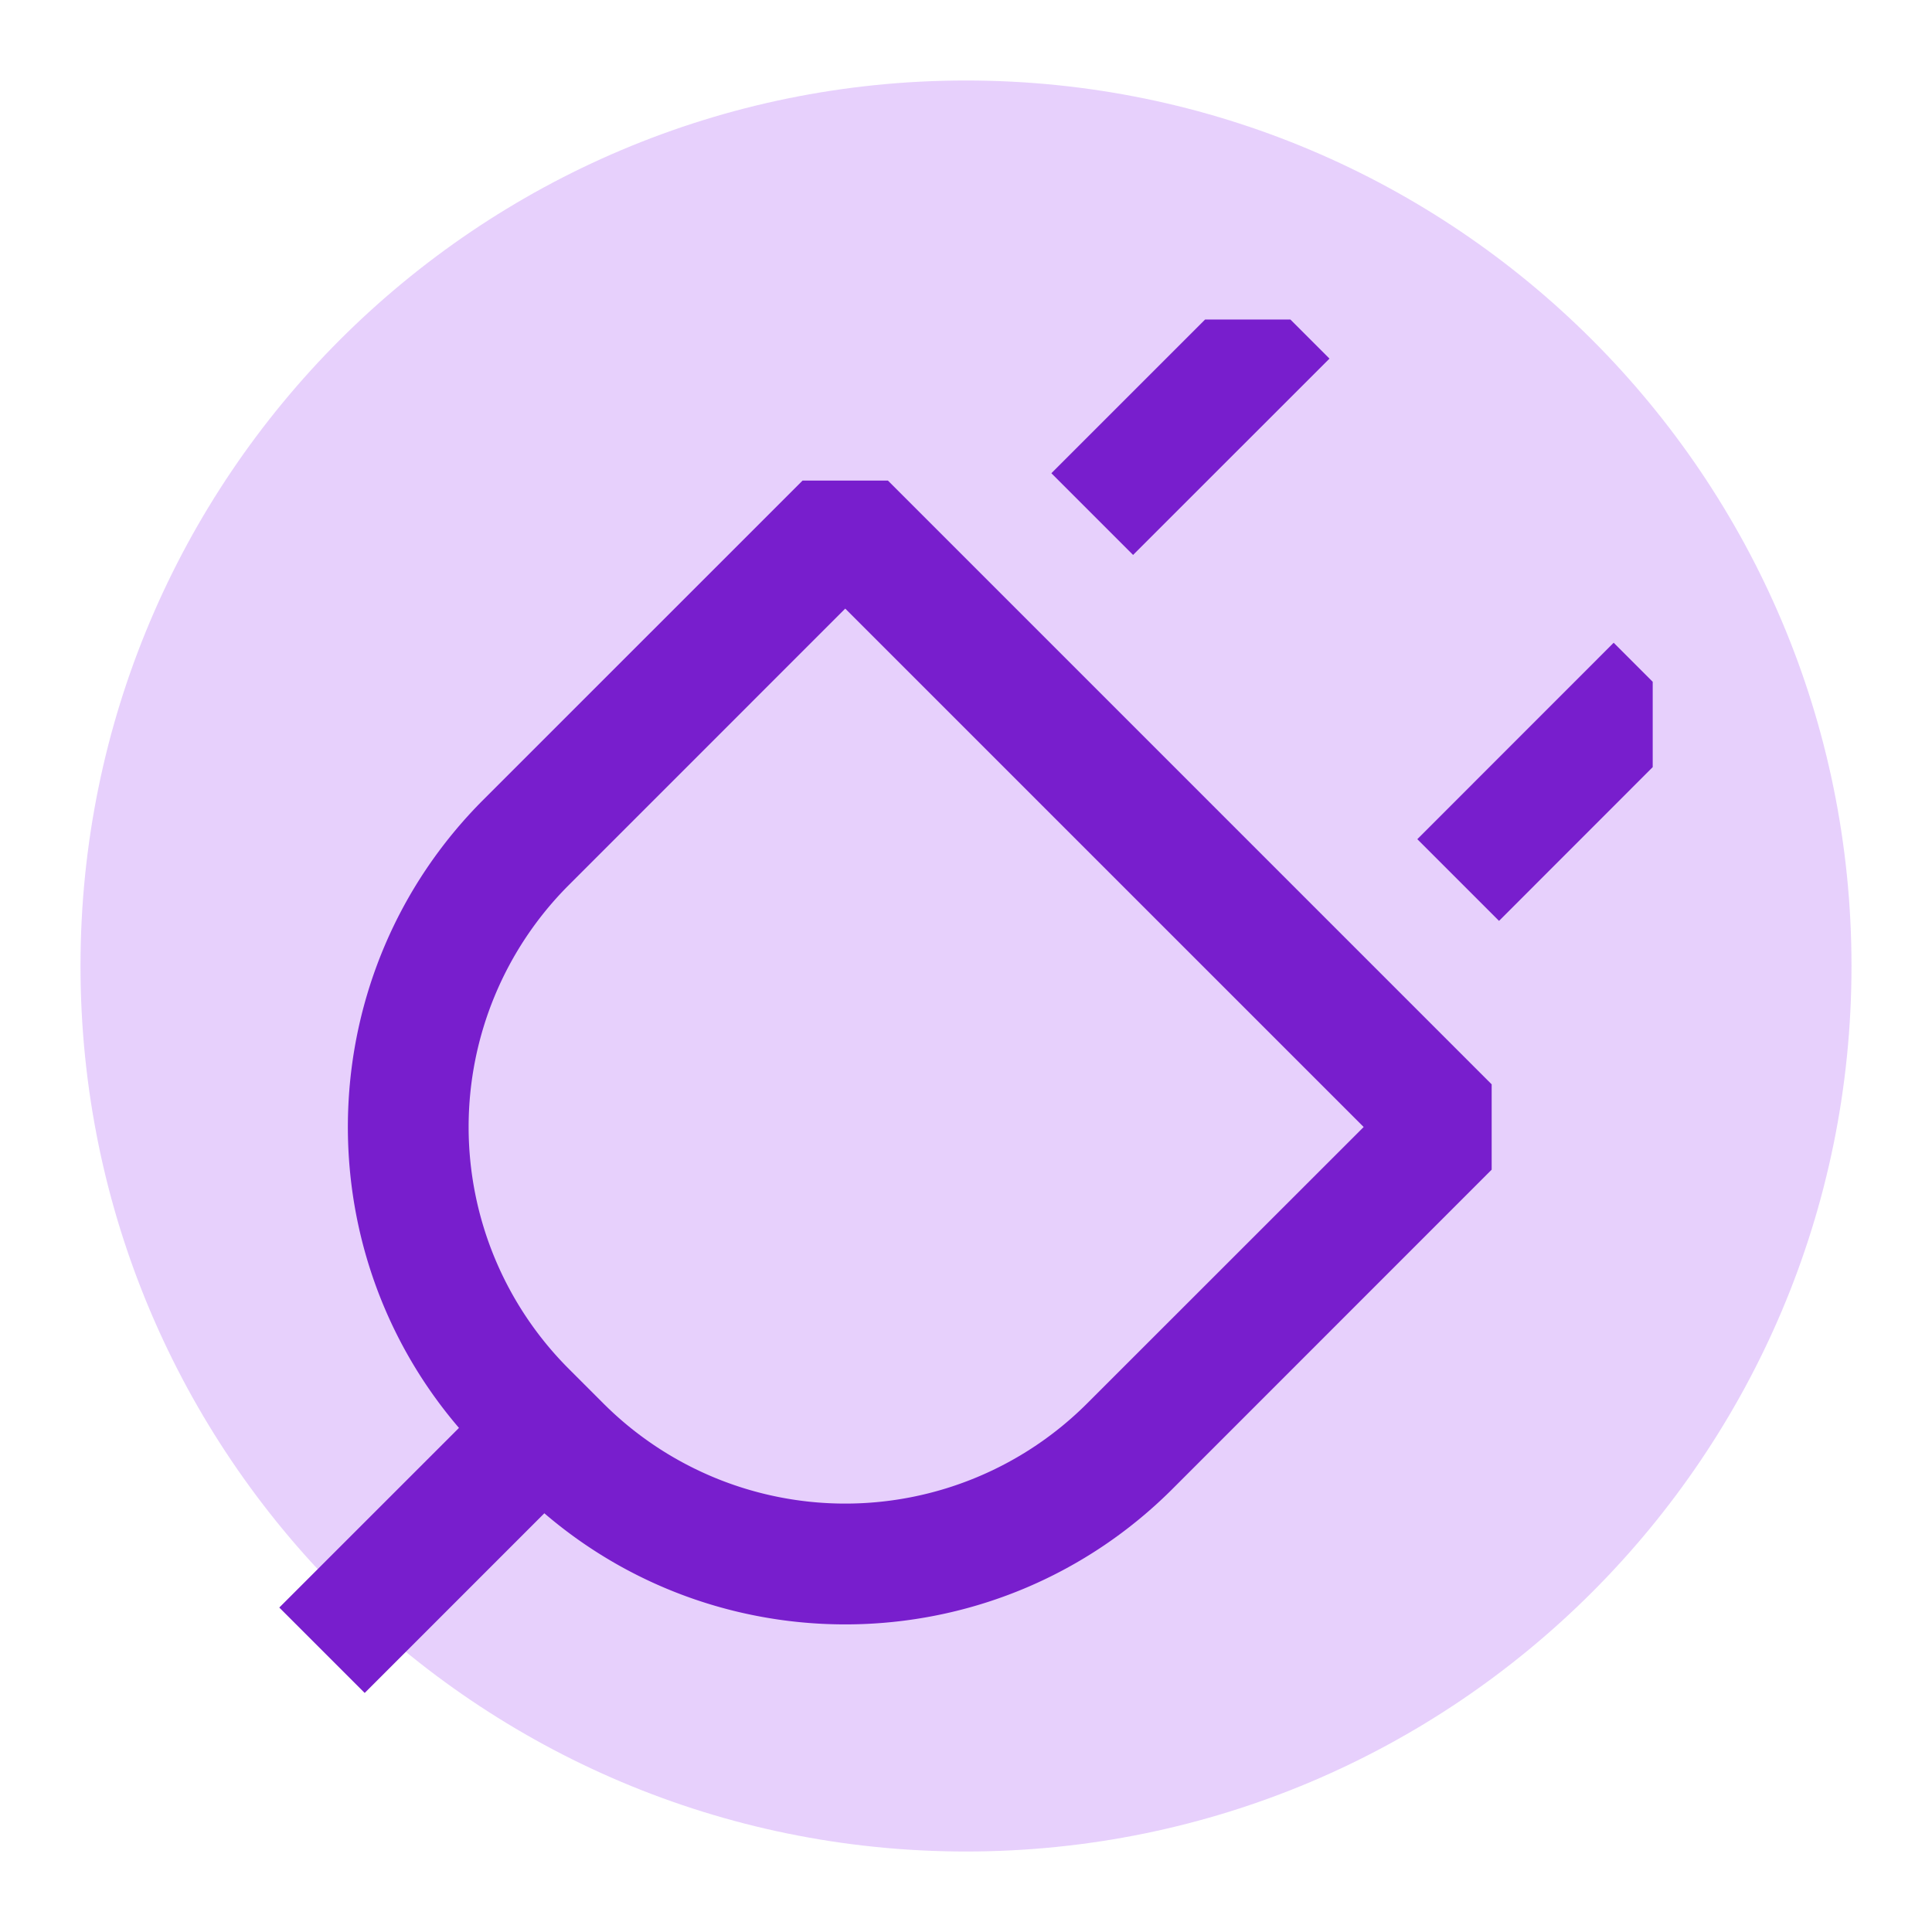
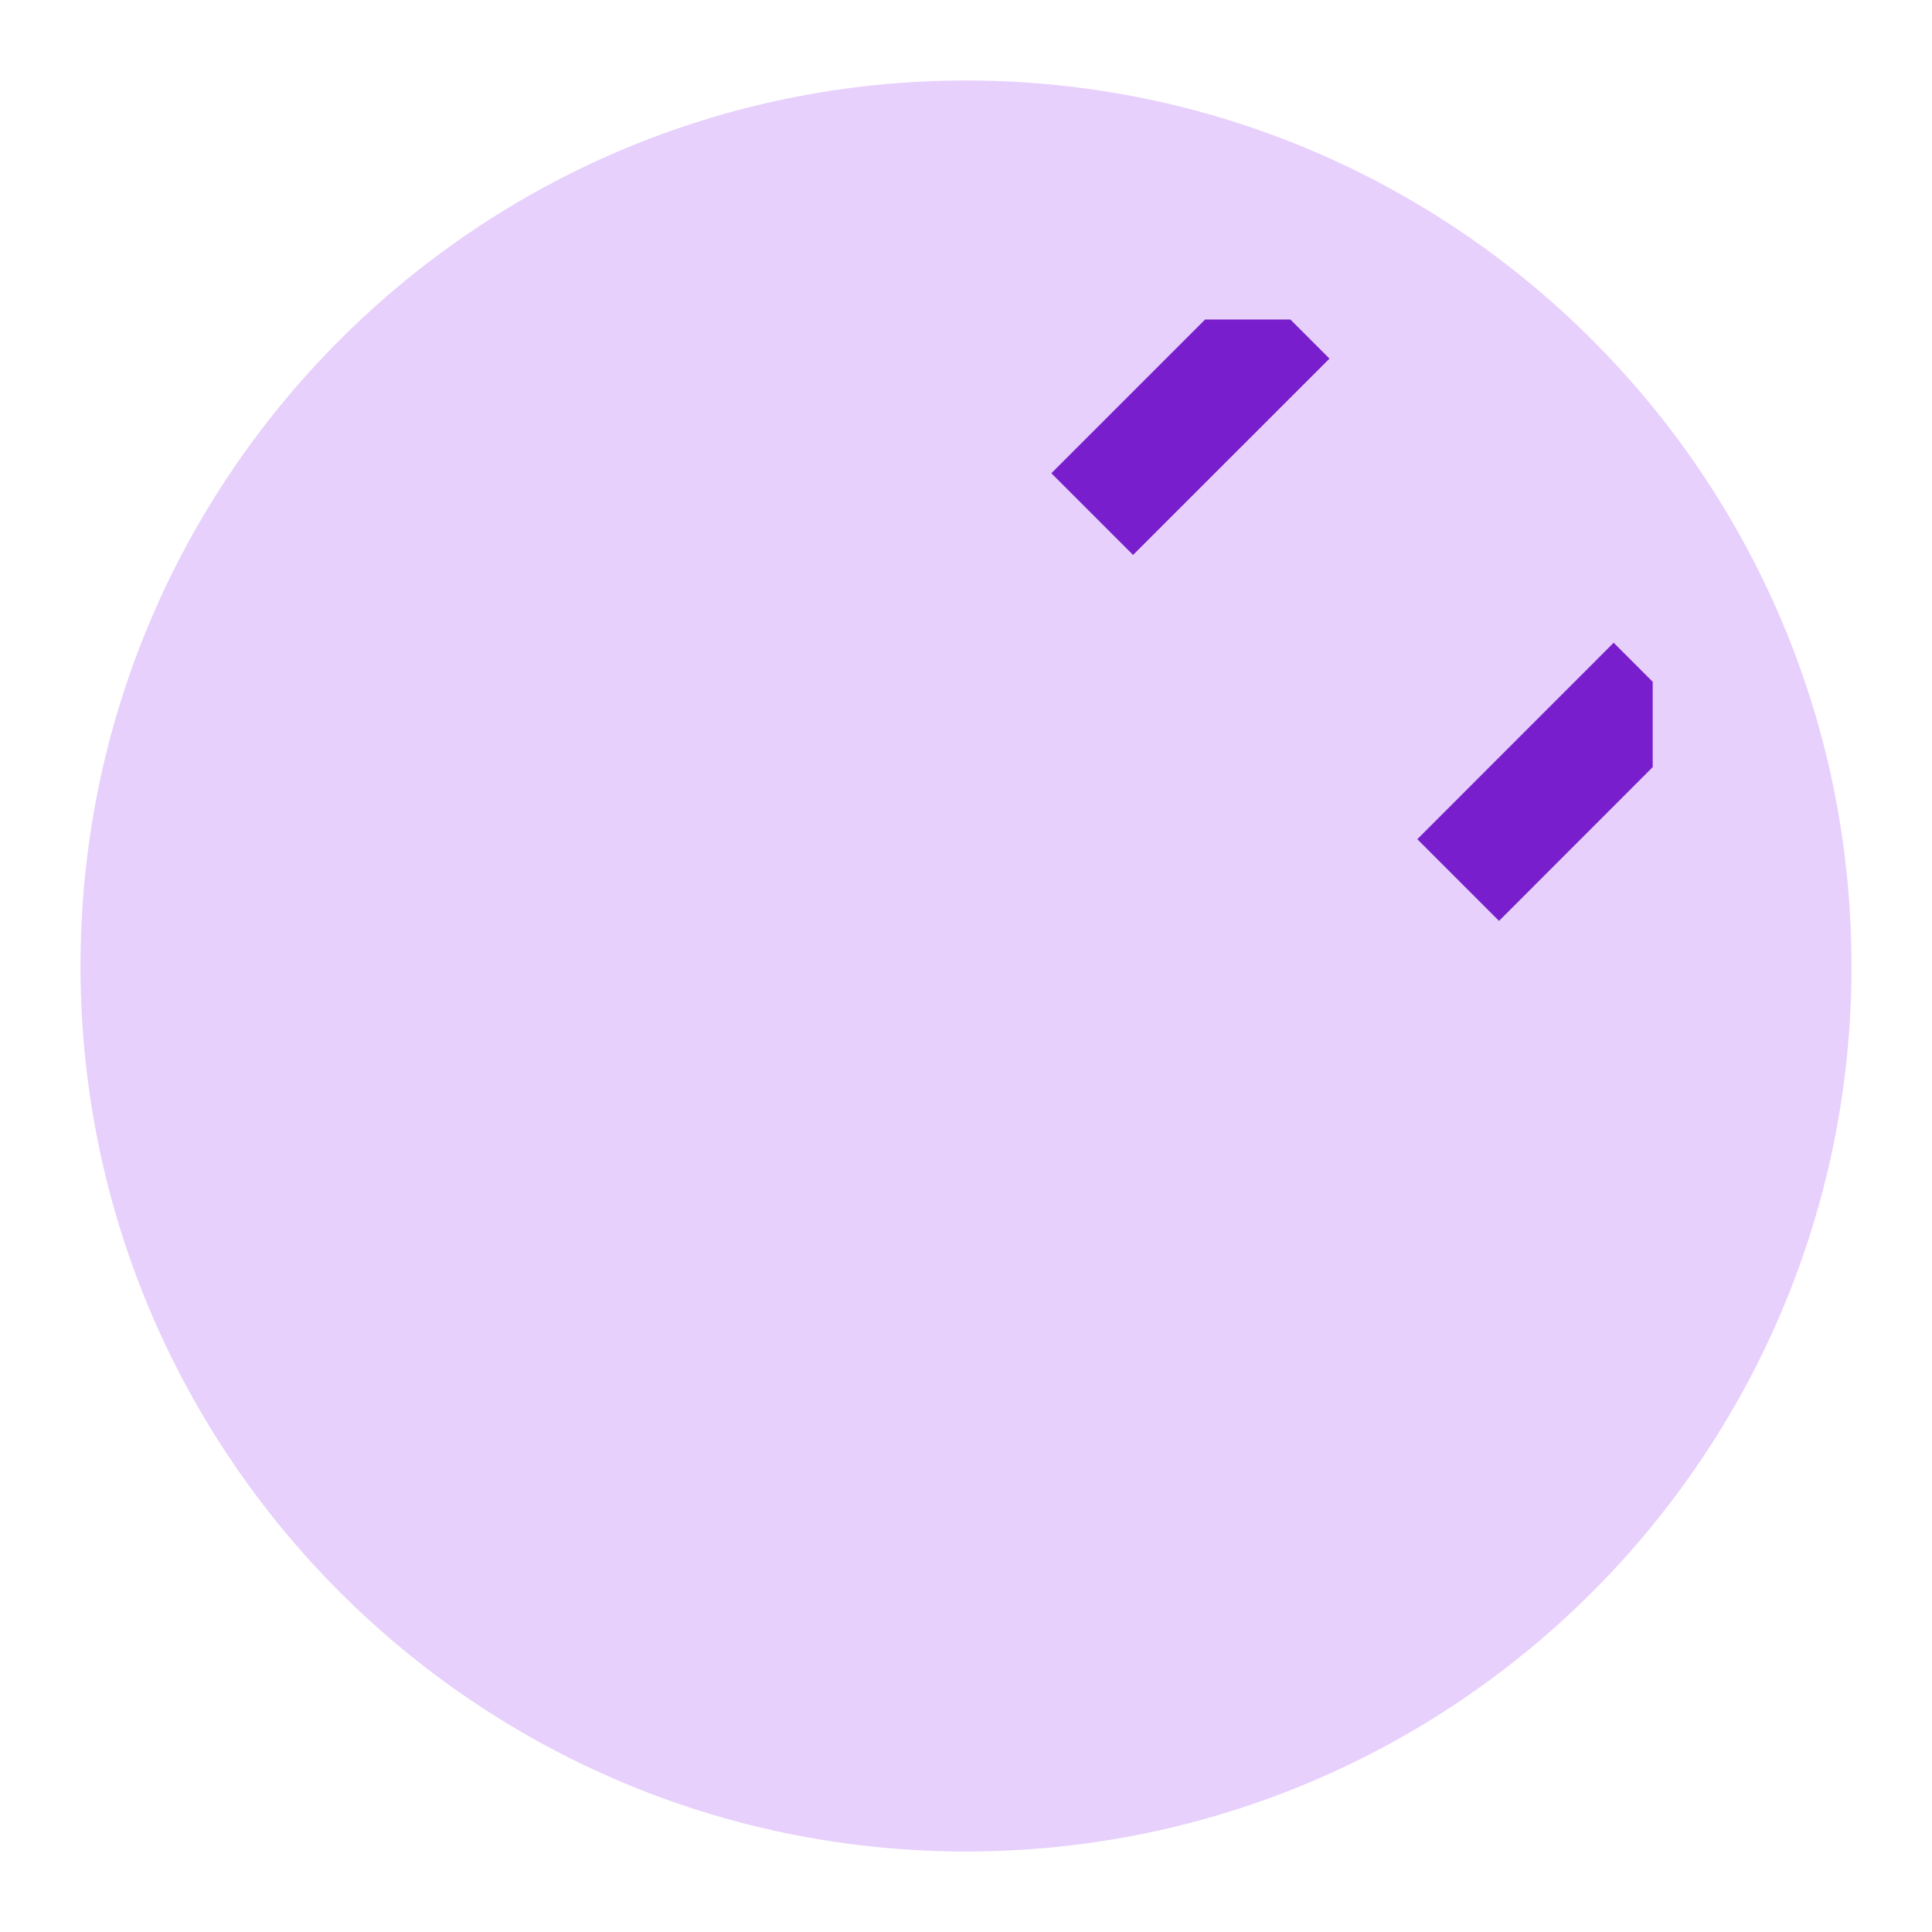
<svg xmlns="http://www.w3.org/2000/svg" width="48" height="48" viewBox="0 0 48 48" fill="none">
  <path fill-rule="evenodd" clip-rule="evenodd" d="M24 46c12.15 0 22-9.85 22-22S36.15 2 24 2 2 11.85 2 24s9.85 22 22 22z" fill="#AD63F4" fill-opacity=".3" />
  <g style="mix-blend-mode:darken" fill="#781ECD">
    <path d="M33.03 8.909l-.97-.97h-2.12l-3.819 3.818 2.03 2.03 4.88-4.878zm8.03 10.151l-3.817 3.819-2.03-2.03 4.878-4.88.97.97v2.122z" />
-     <path fill-rule="evenodd" clip-rule="evenodd" d="M19.94 11.94h2.12l15 15v2.12l-7.928 7.93c-4.279 4.278-11.09 4.48-15.608.607l-4.463 4.464-2.122-2.122 4.464-4.463c-3.873-4.518-3.67-11.33.607-15.608l7.93-7.929zM21 15.12l-6.868 6.869a8.5 8.5 0 0 0 0 12.02l.858.858a8.5 8.5 0 0 0 12.02 0L33.88 28 21 15.121z" />
  </g>
</svg>